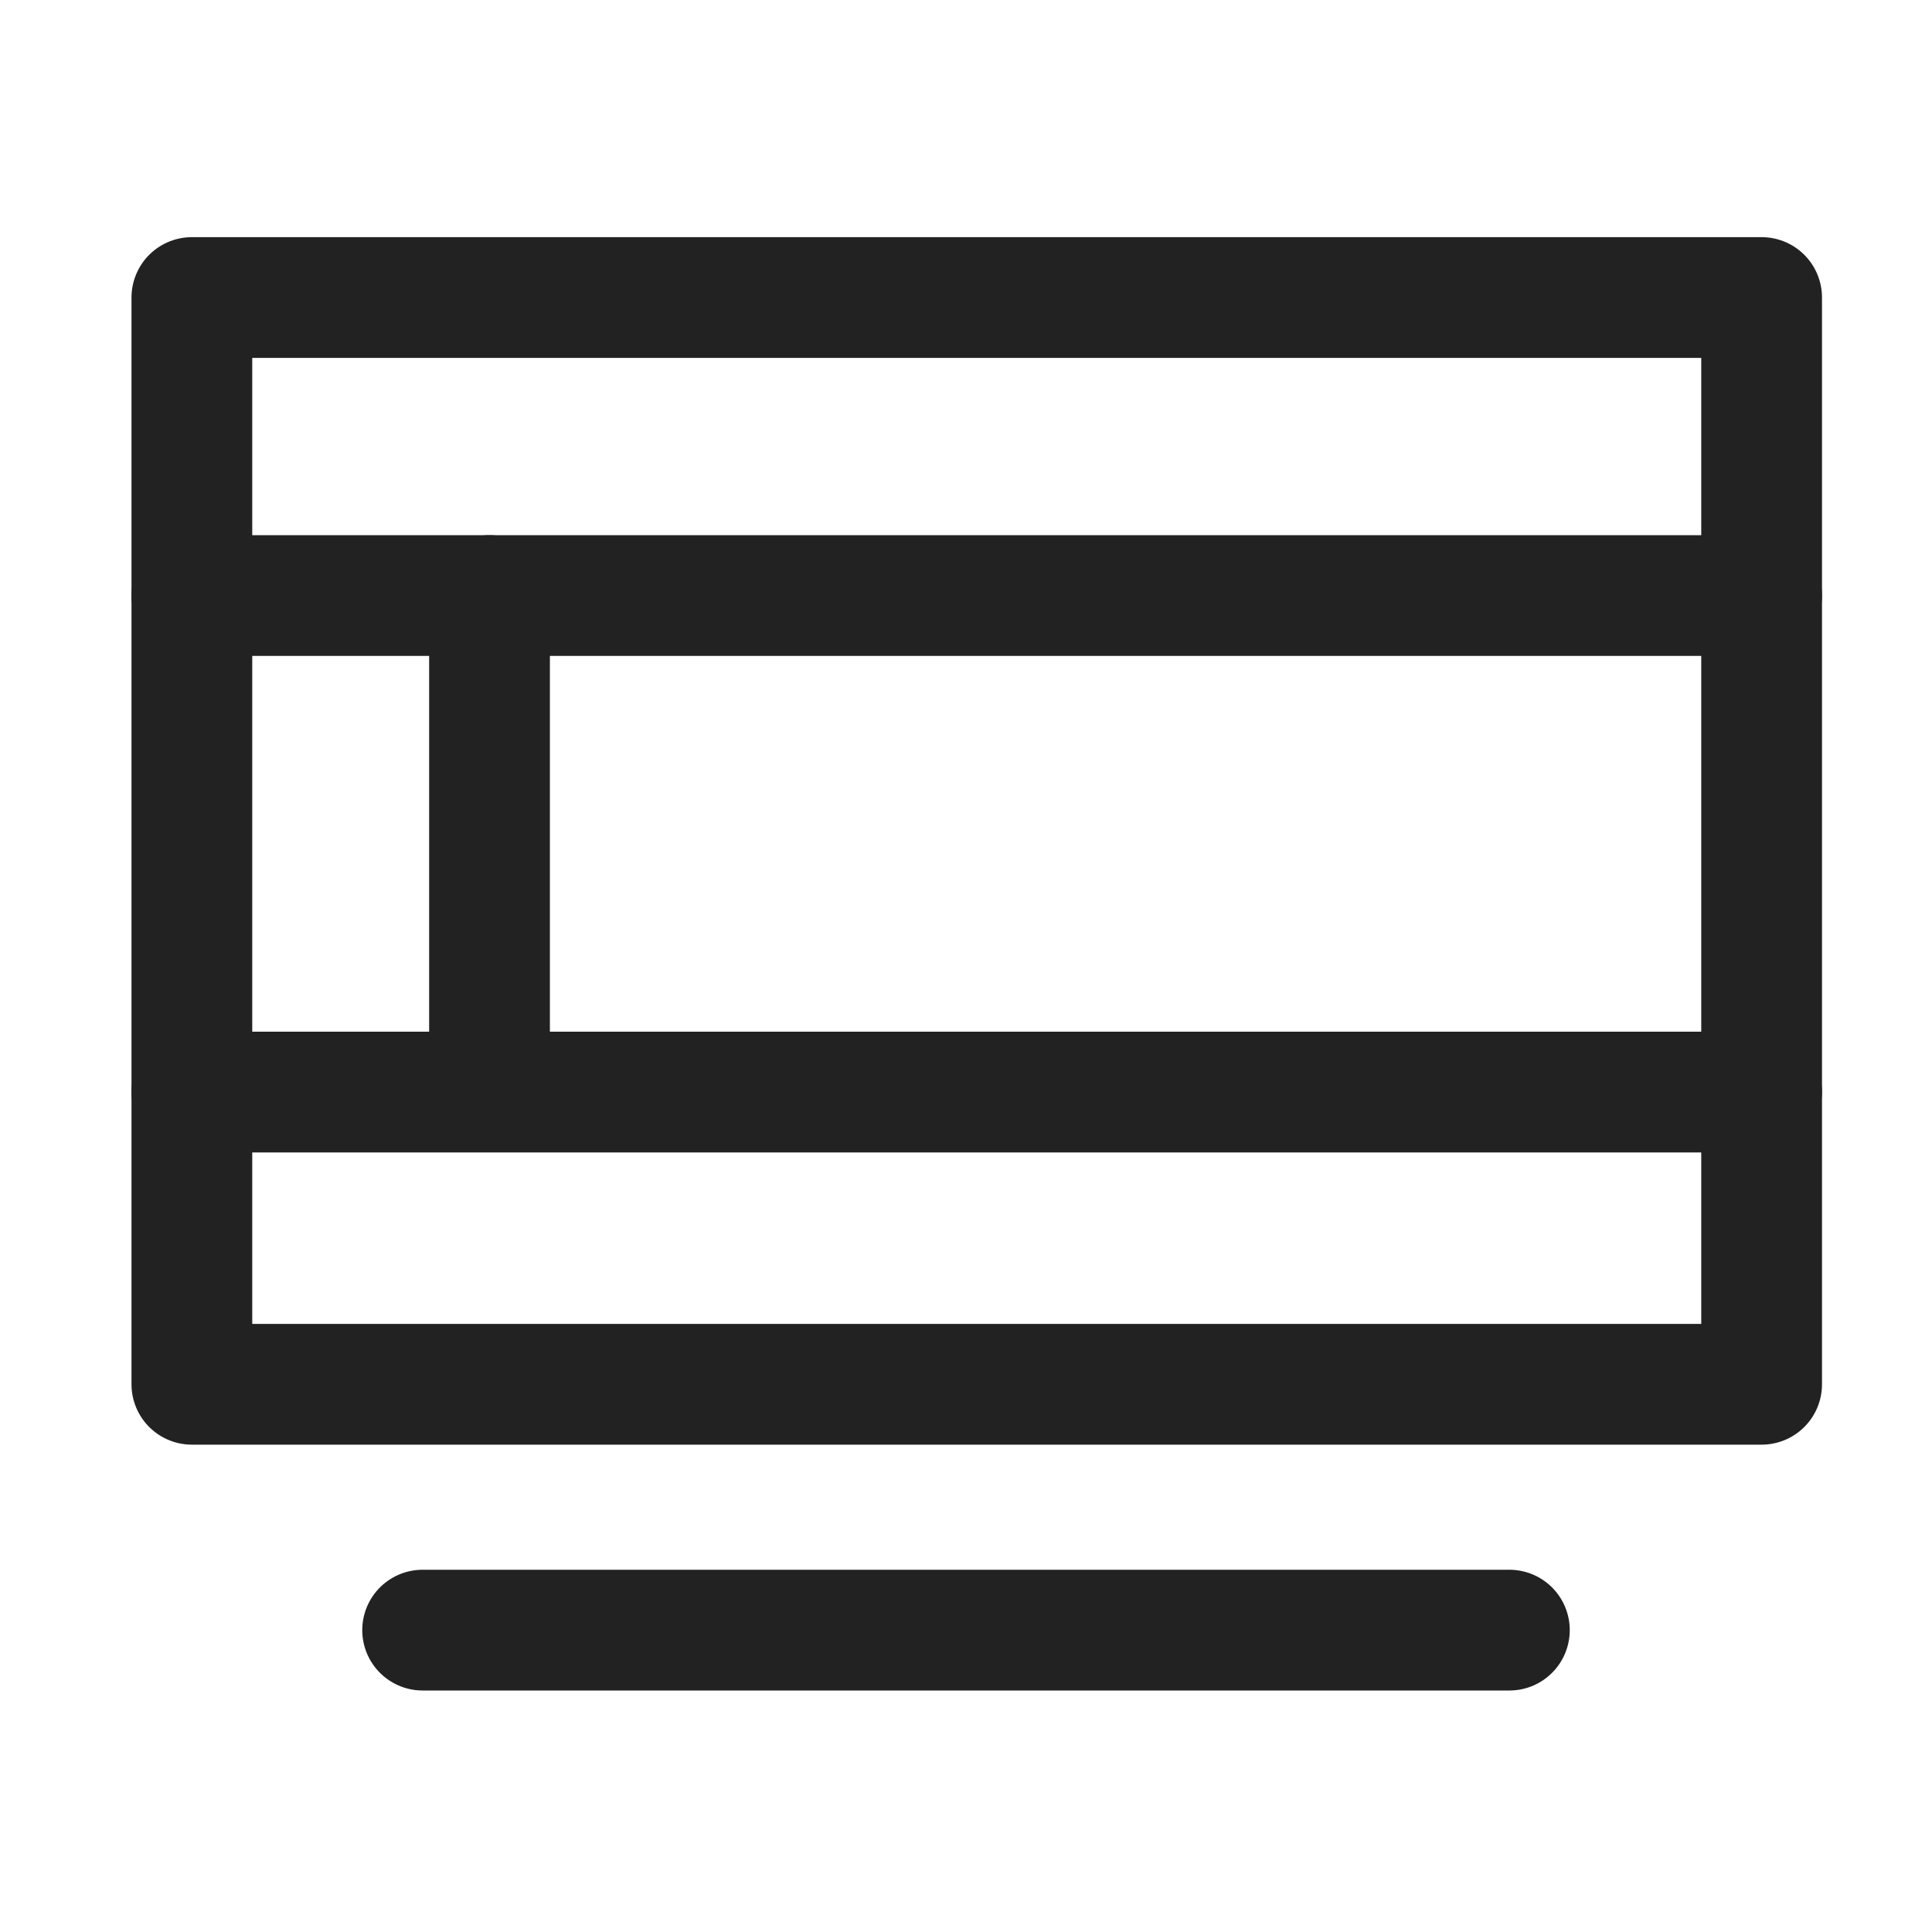
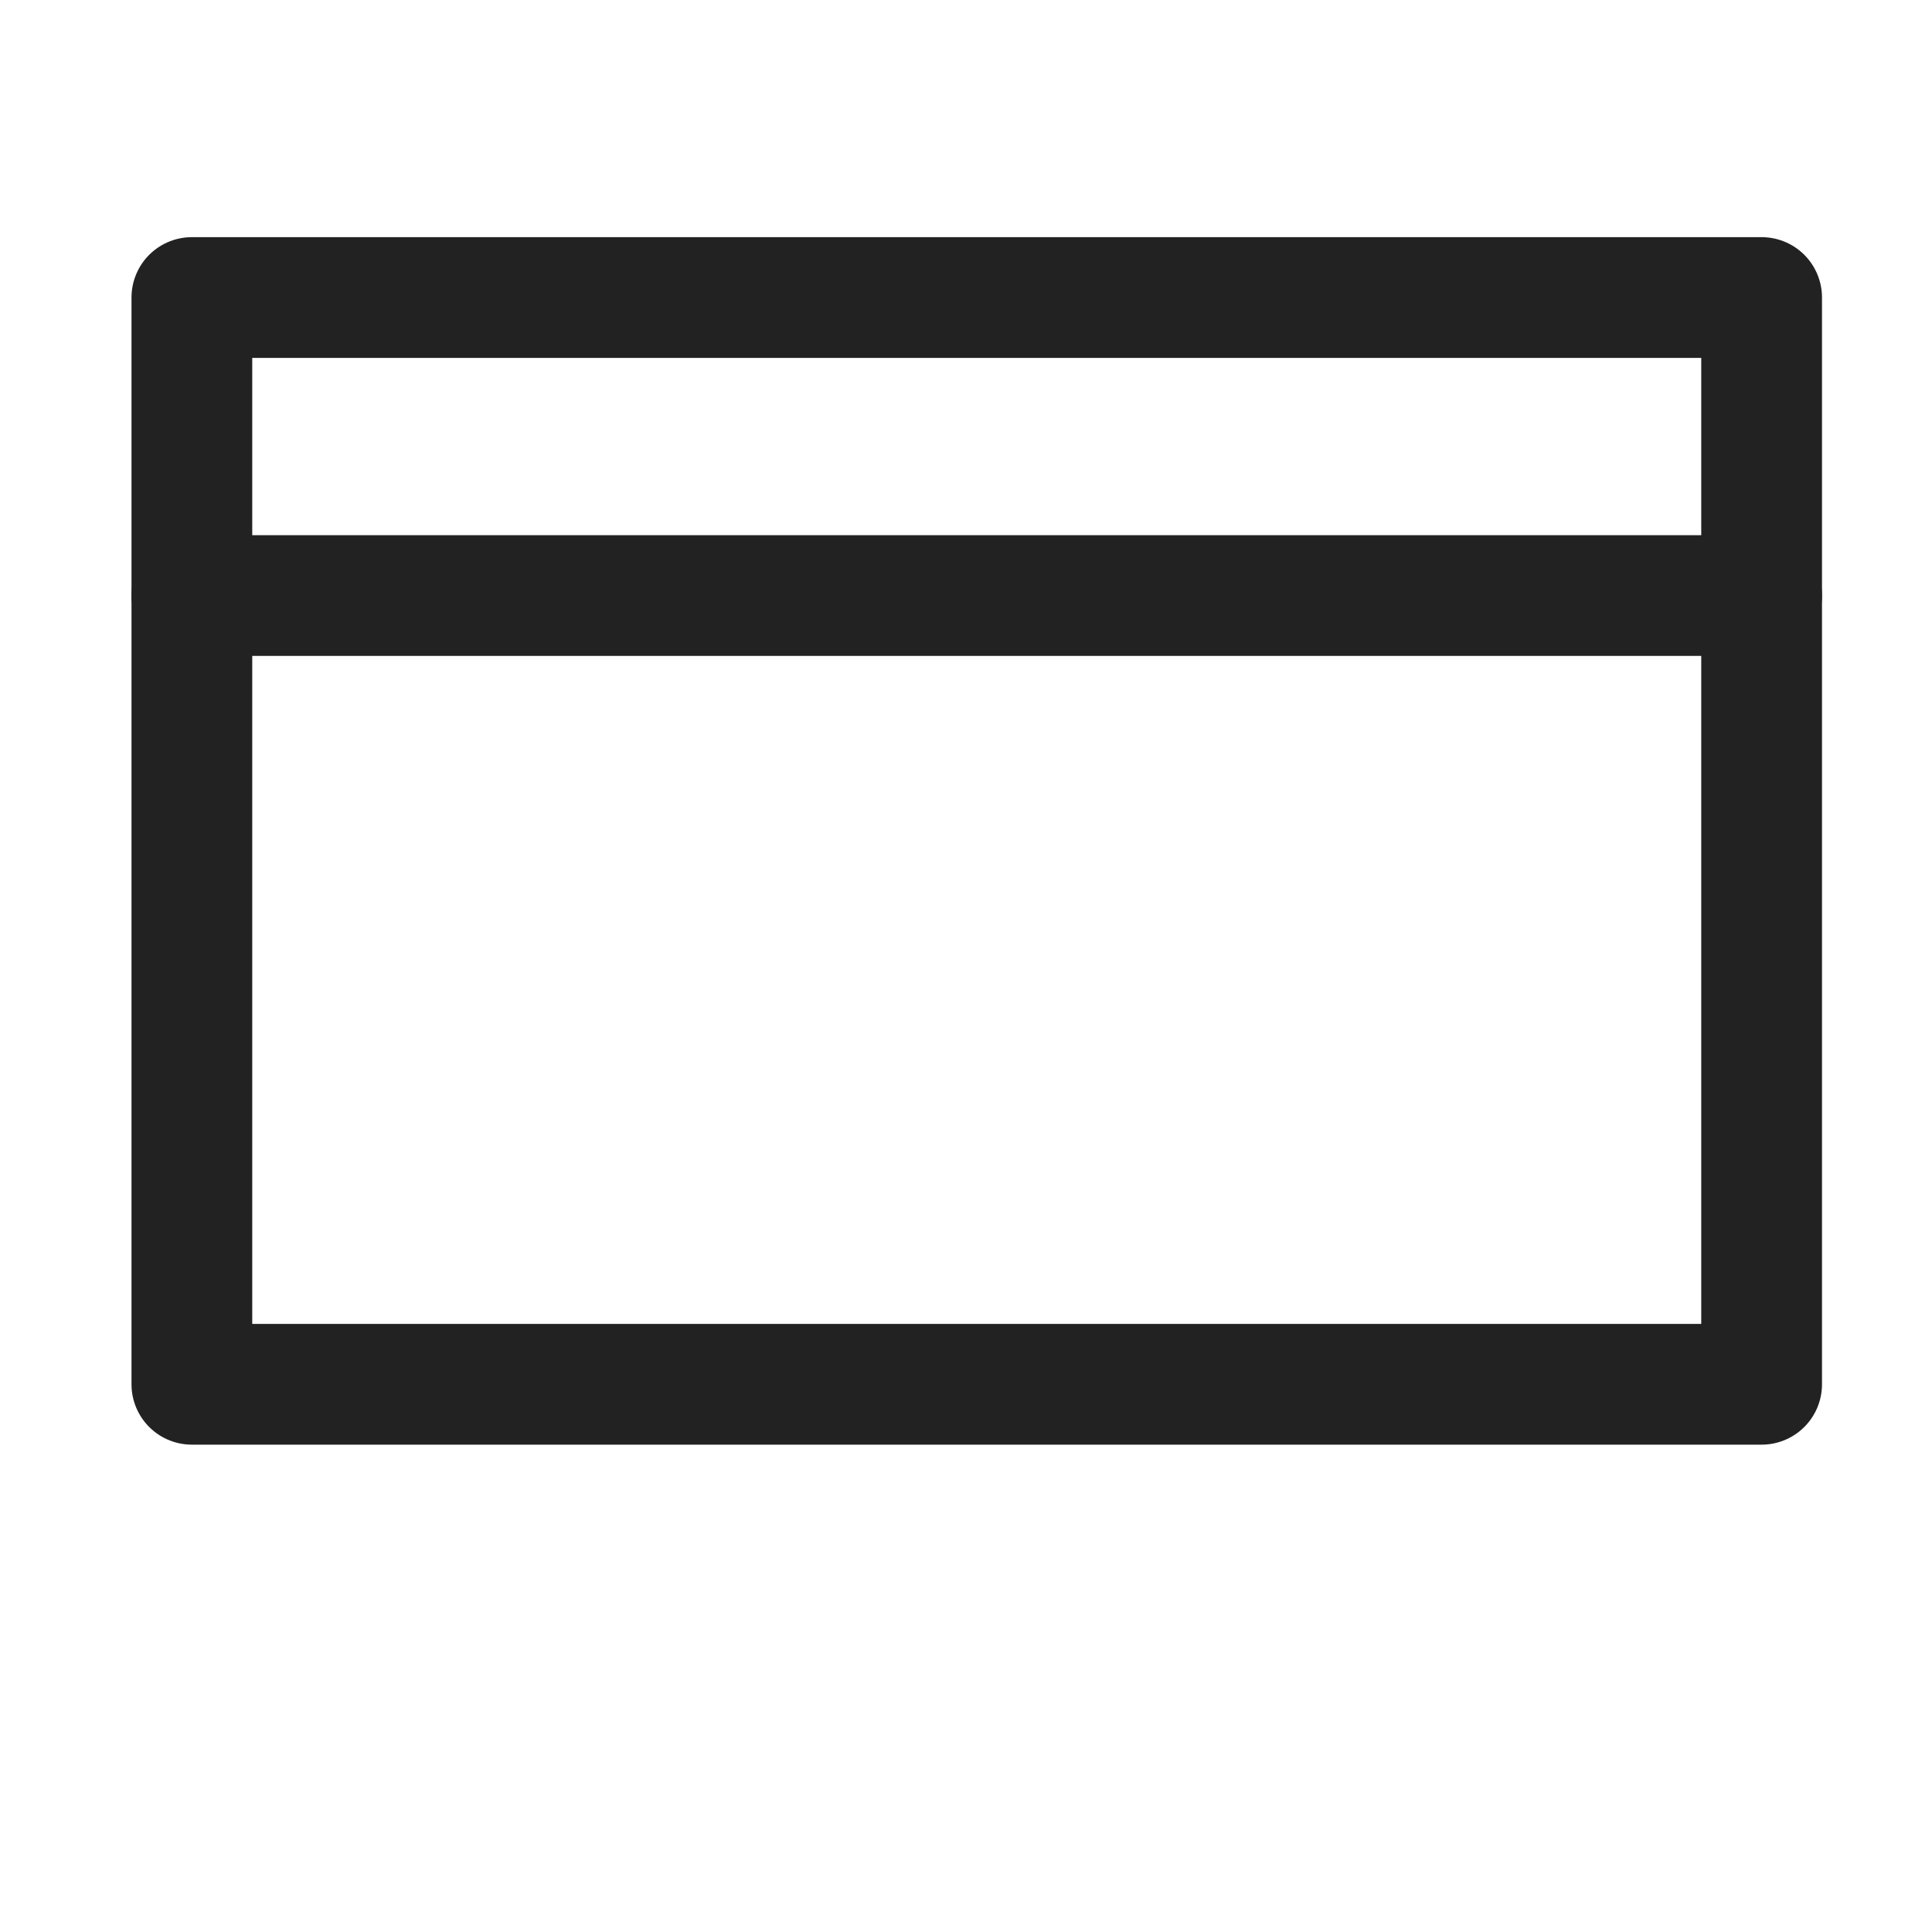
<svg xmlns="http://www.w3.org/2000/svg" width="16px" height="16px" viewBox="0 0 16 16" version="1.1">
  <title>智能门户 AIPAGE/16px_zhinengmenhuAIPAGE</title>
  <g id="智能门户-AIPAGE/16px_zhinengmenhuAIPAGE" stroke="none" stroke-width="1" fill="none" fill-rule="evenodd">
    <g id="编组" transform="translate(1.589, 2.464)" stroke="#222222">
      <rect id="1-FL" stroke-linejoin="round" x="0" y="0" width="13" height="9" />
-       <line x1="1.911" y1="11.036" x2="10.911" y2="11.036" id="2-L" stroke-linecap="round" />
      <line x1="0" y1="2.468" x2="13" y2="2.468" id="路径-20" stroke-linecap="round" stroke-linejoin="round" />
-       <line x1="0" y1="6.58" x2="13" y2="6.58" id="路径-20备份" stroke-linecap="round" stroke-linejoin="round" />
-       <line x1="2.465" y1="2.468" x2="2.465" y2="6.193" id="路径-22" stroke-linecap="round" stroke-linejoin="round" />
    </g>
  </g>
</svg>